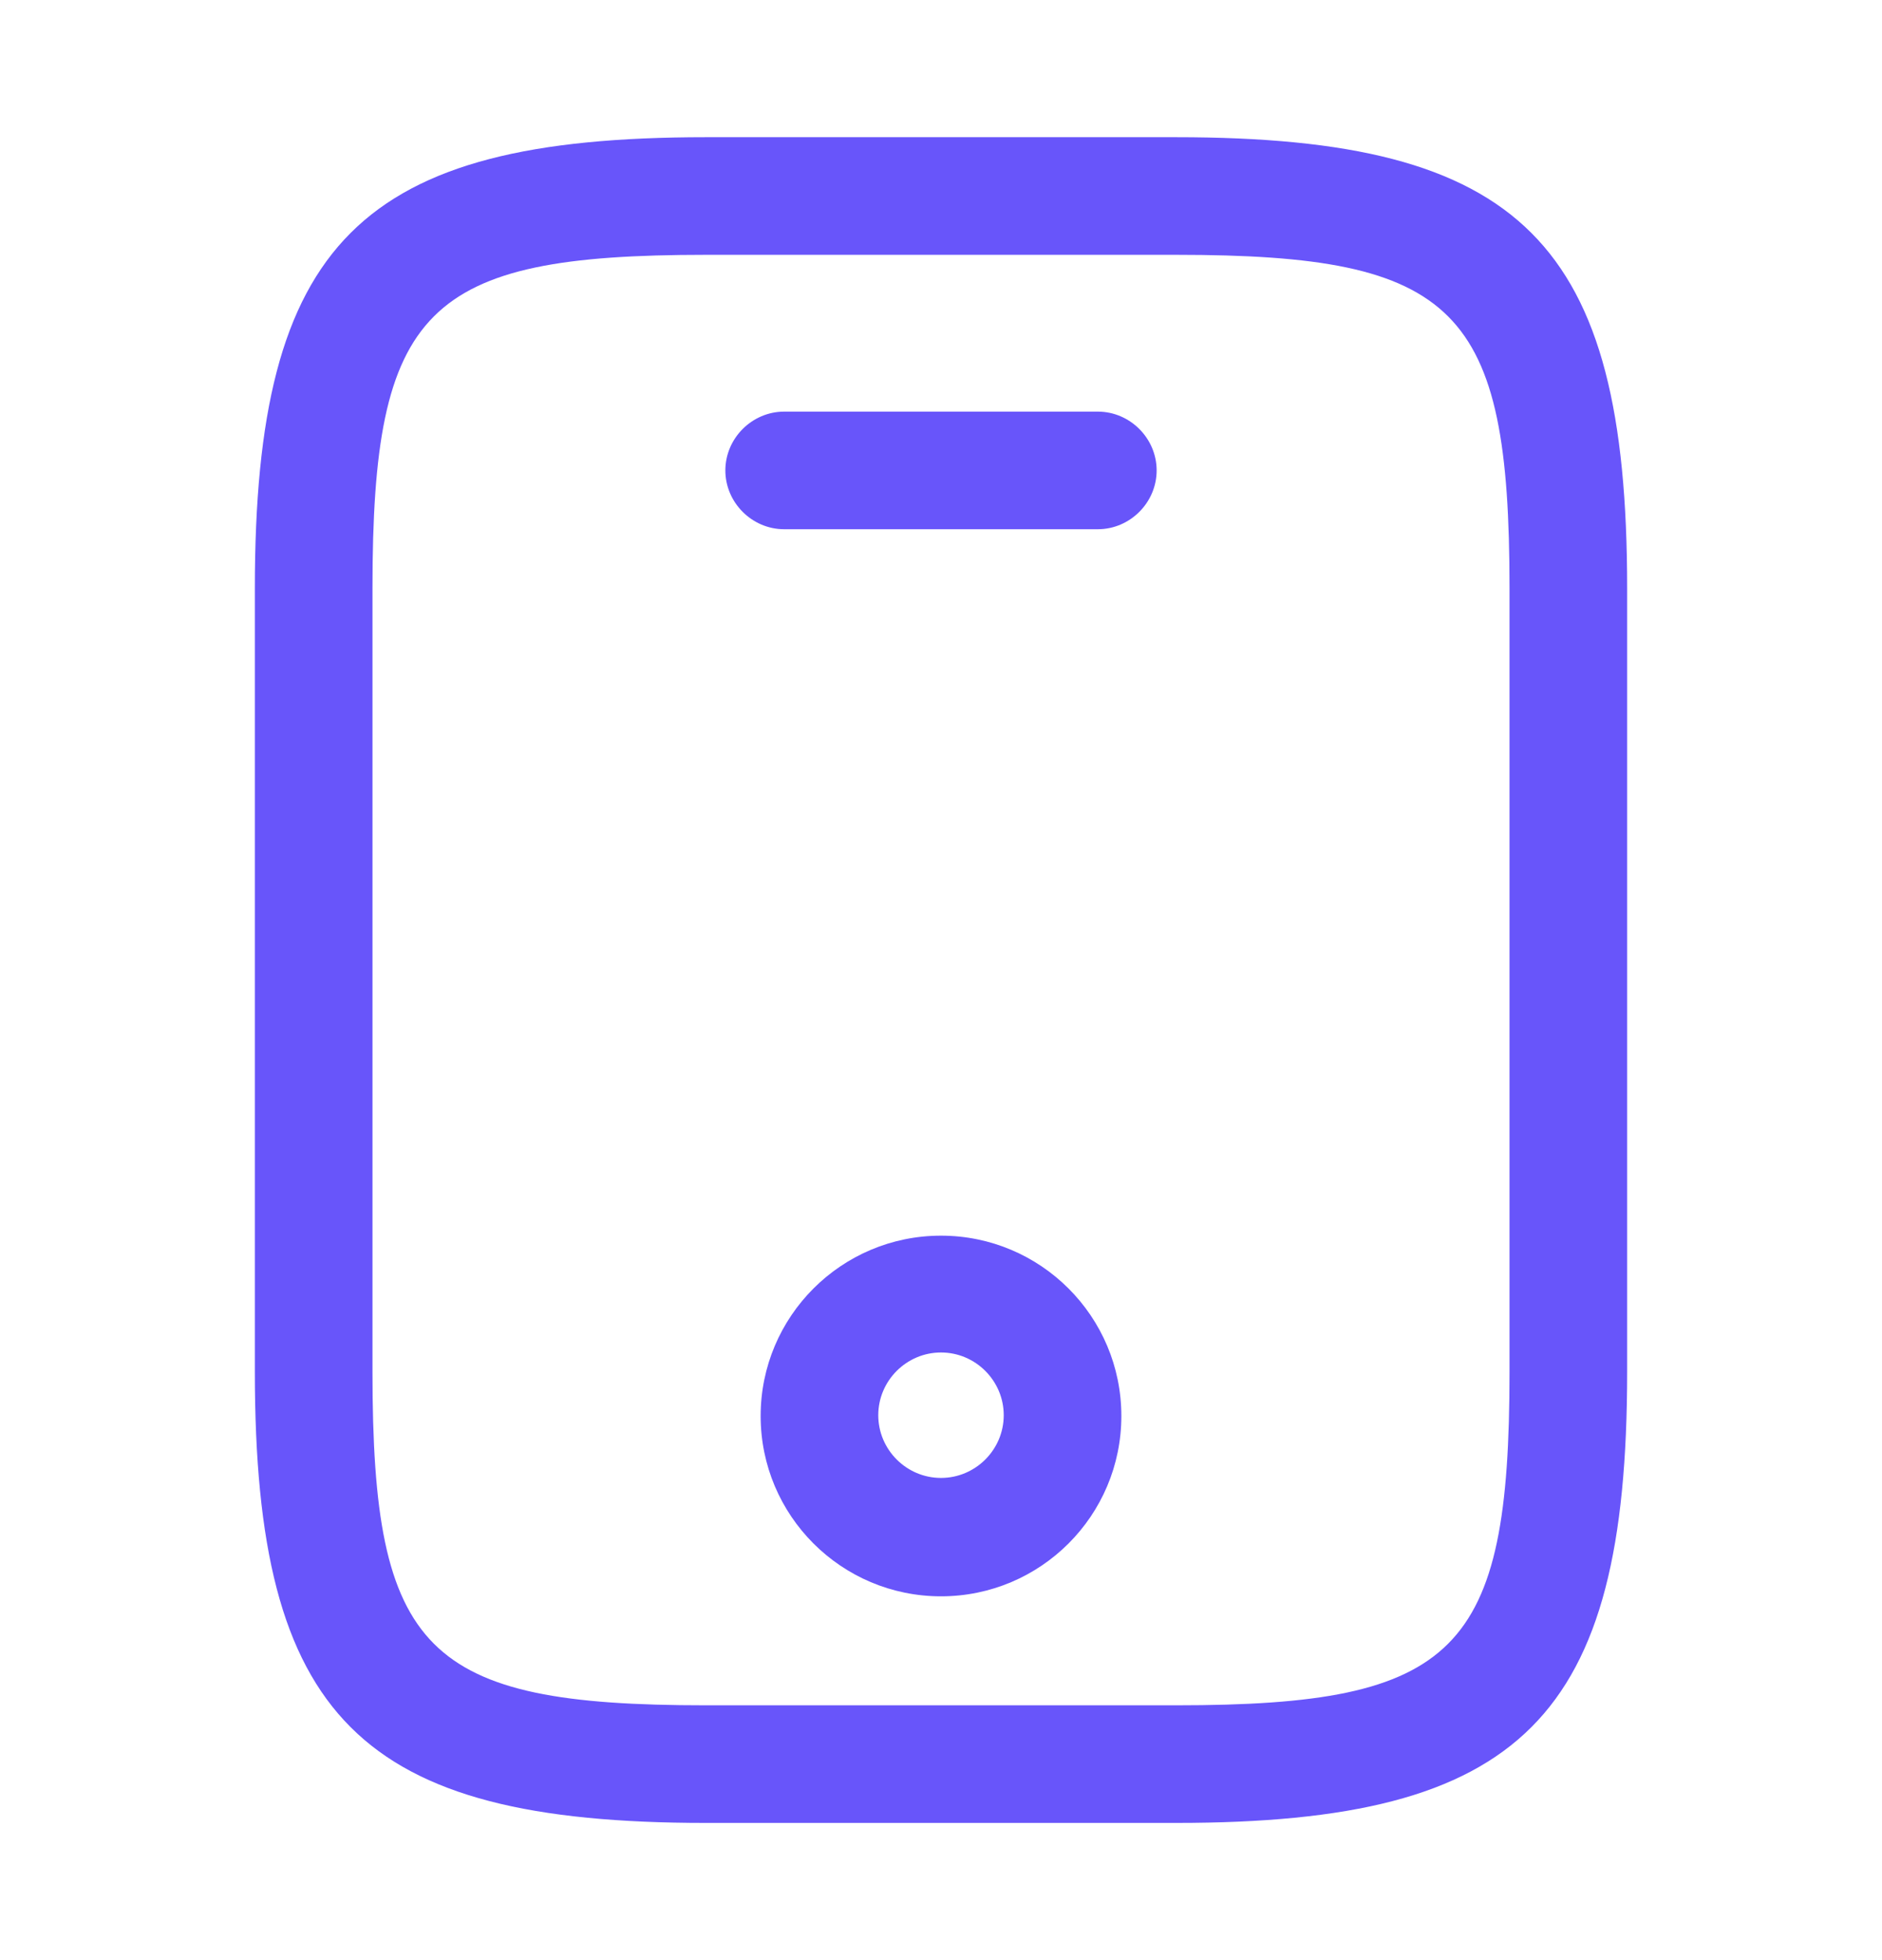
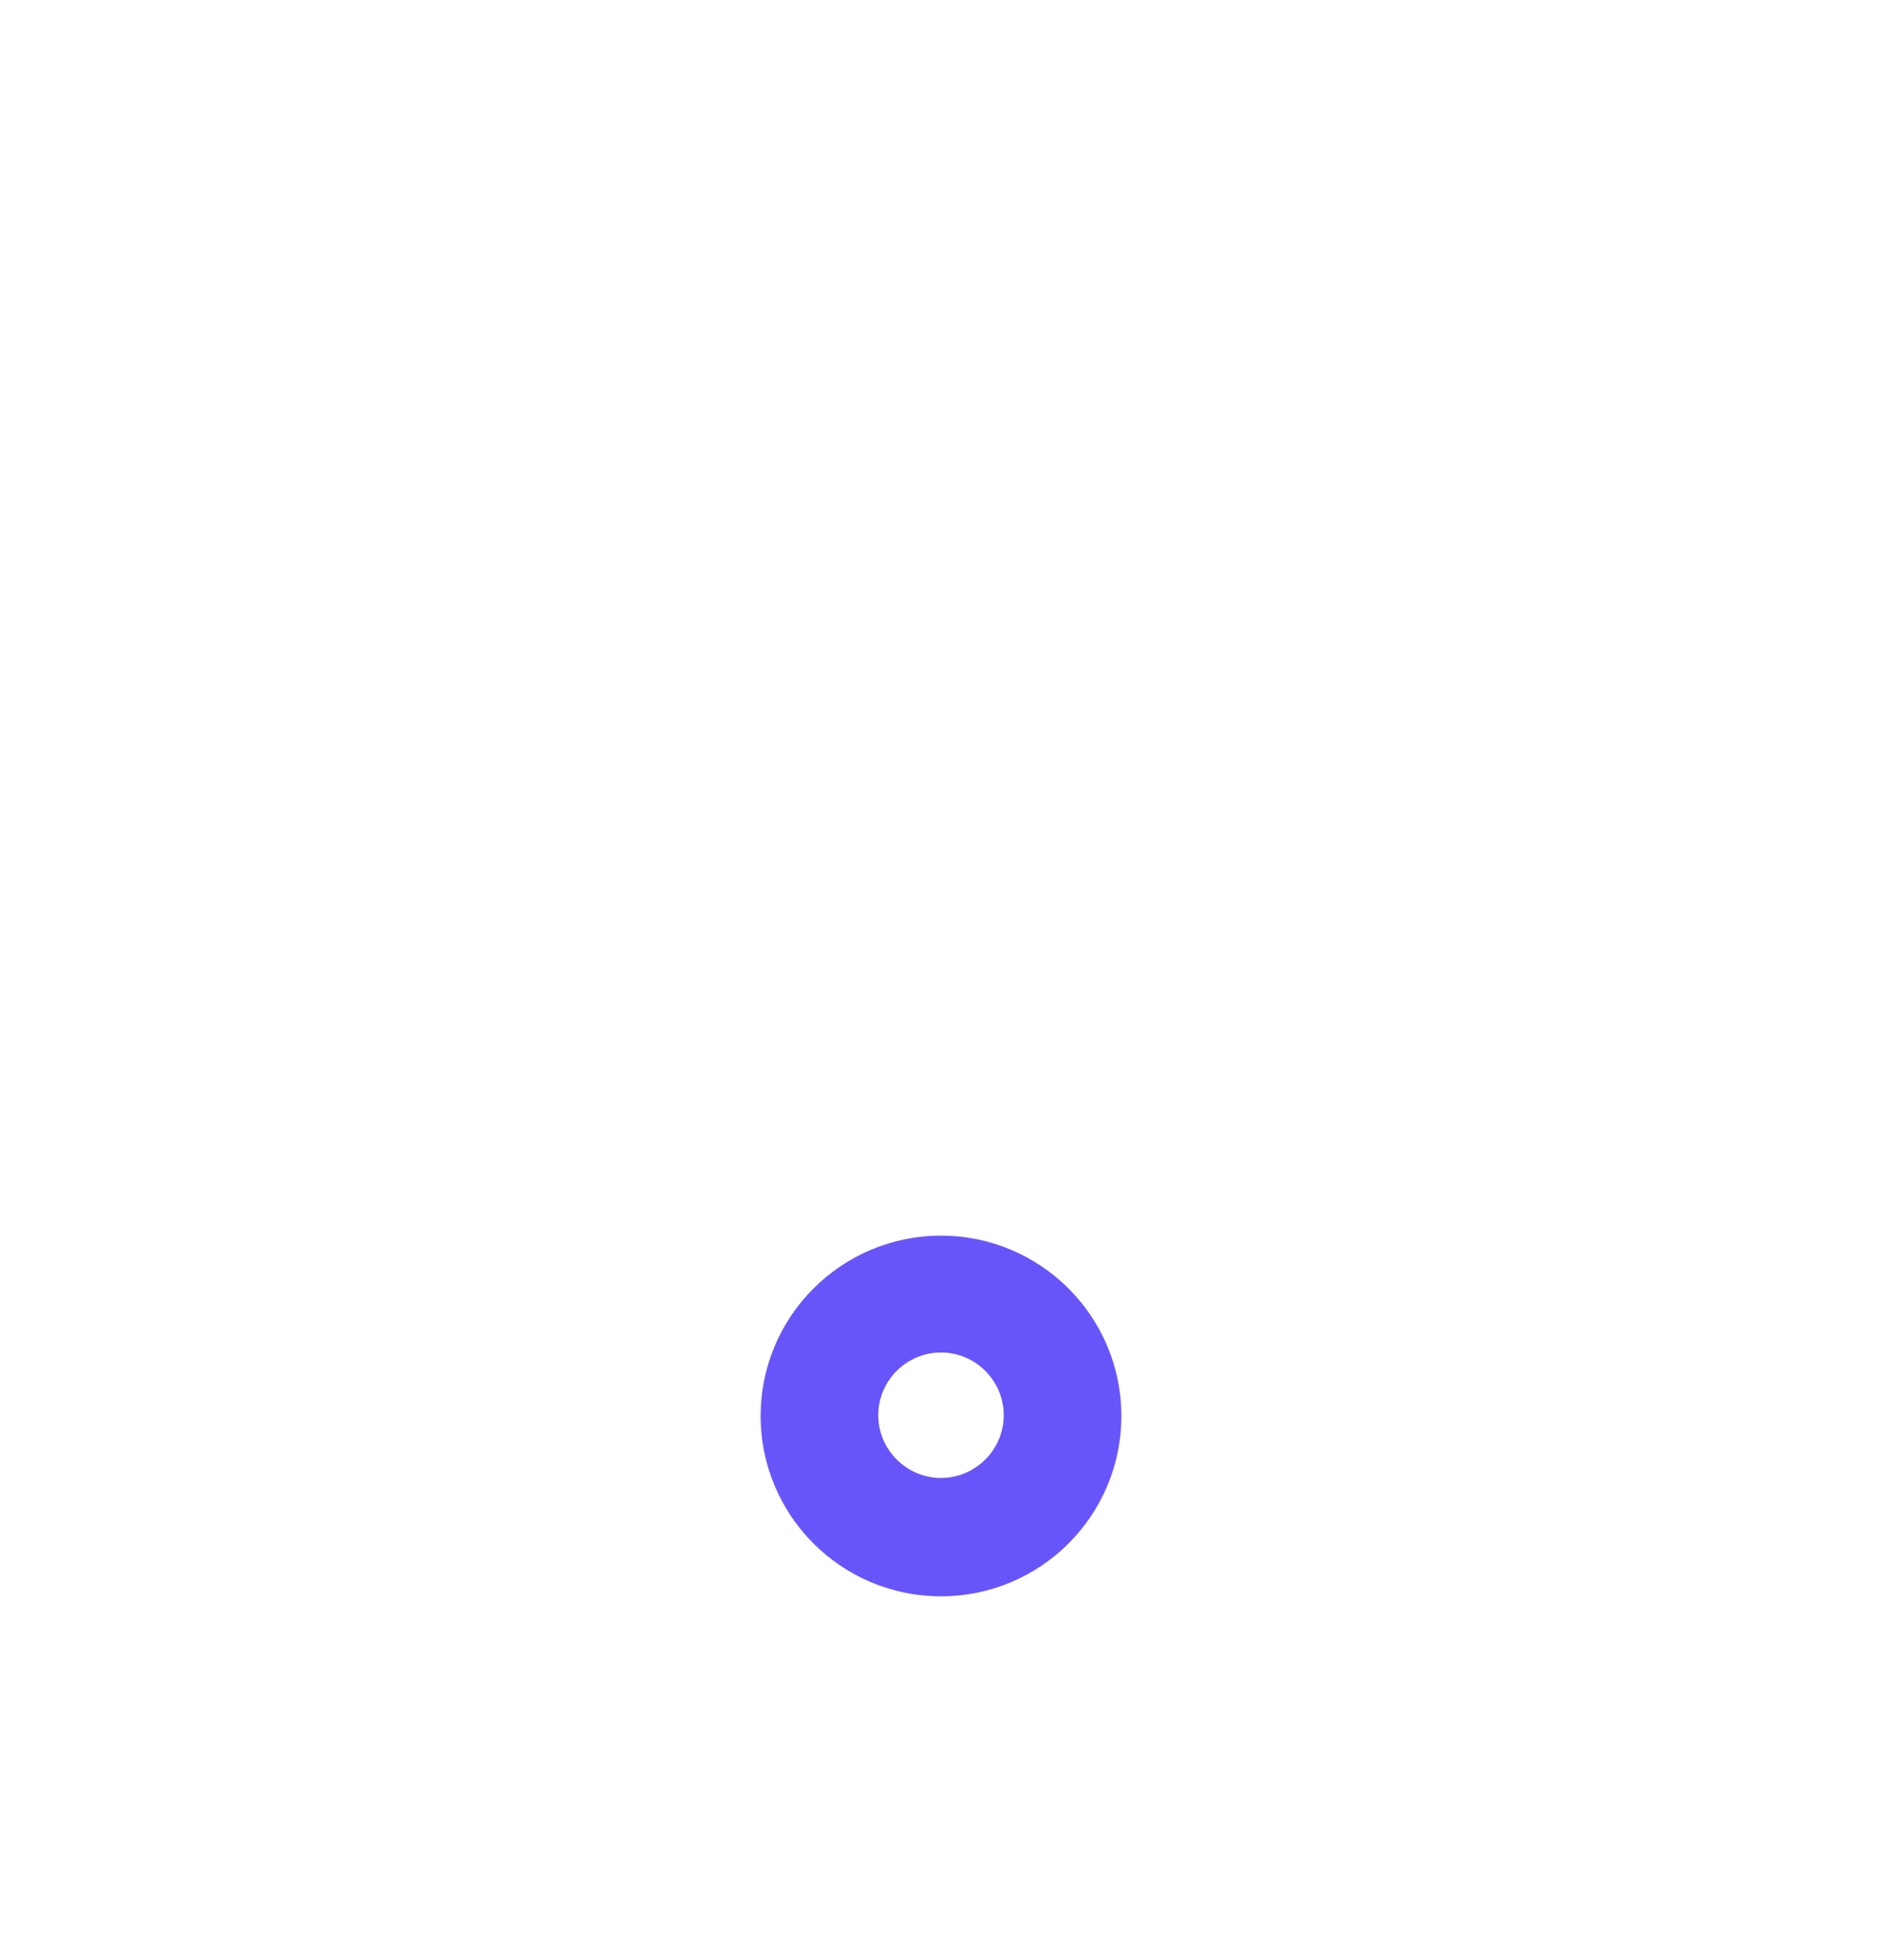
<svg xmlns="http://www.w3.org/2000/svg" width="24" height="25" viewBox="0 0 24 25" fill="none">
-   <path d="M15 23.25H9C4.59 23.25 3.25 21.91 3.25 17.5V7.5C3.25 3.09 4.59 1.75 9 1.75H15C19.41 1.75 20.75 3.09 20.75 7.5V17.5C20.75 21.91 19.41 23.25 15 23.25ZM9 3.25C5.42 3.25 4.75 3.93 4.75 7.5V17.5C4.75 21.07 5.42 21.75 9 21.75H15C18.58 21.75 19.25 21.07 19.25 17.5V7.5C19.25 3.93 18.58 3.25 15 3.25H9Z" fill="#6855FA" />
-   <path d="M14 6.75H10C9.59 6.75 9.25 6.41 9.25 6C9.25 5.59 9.59 5.25 10 5.25H14C14.41 5.25 14.75 5.59 14.75 6C14.75 6.41 14.41 6.75 14 6.75Z" fill="#6855FA" />
  <path d="M12 20.36C10.73 20.36 9.7 19.33 9.7 18.06C9.7 16.79 10.73 15.76 12 15.76C13.27 15.76 14.3 16.79 14.3 18.06C14.3 19.33 13.27 20.36 12 20.36ZM12 17.25C11.56 17.25 11.2 17.61 11.2 18.05C11.2 18.49 11.56 18.85 12 18.85C12.44 18.85 12.8 18.49 12.8 18.05C12.8 17.61 12.44 17.25 12 17.25Z" fill="#6855FA" />
</svg>